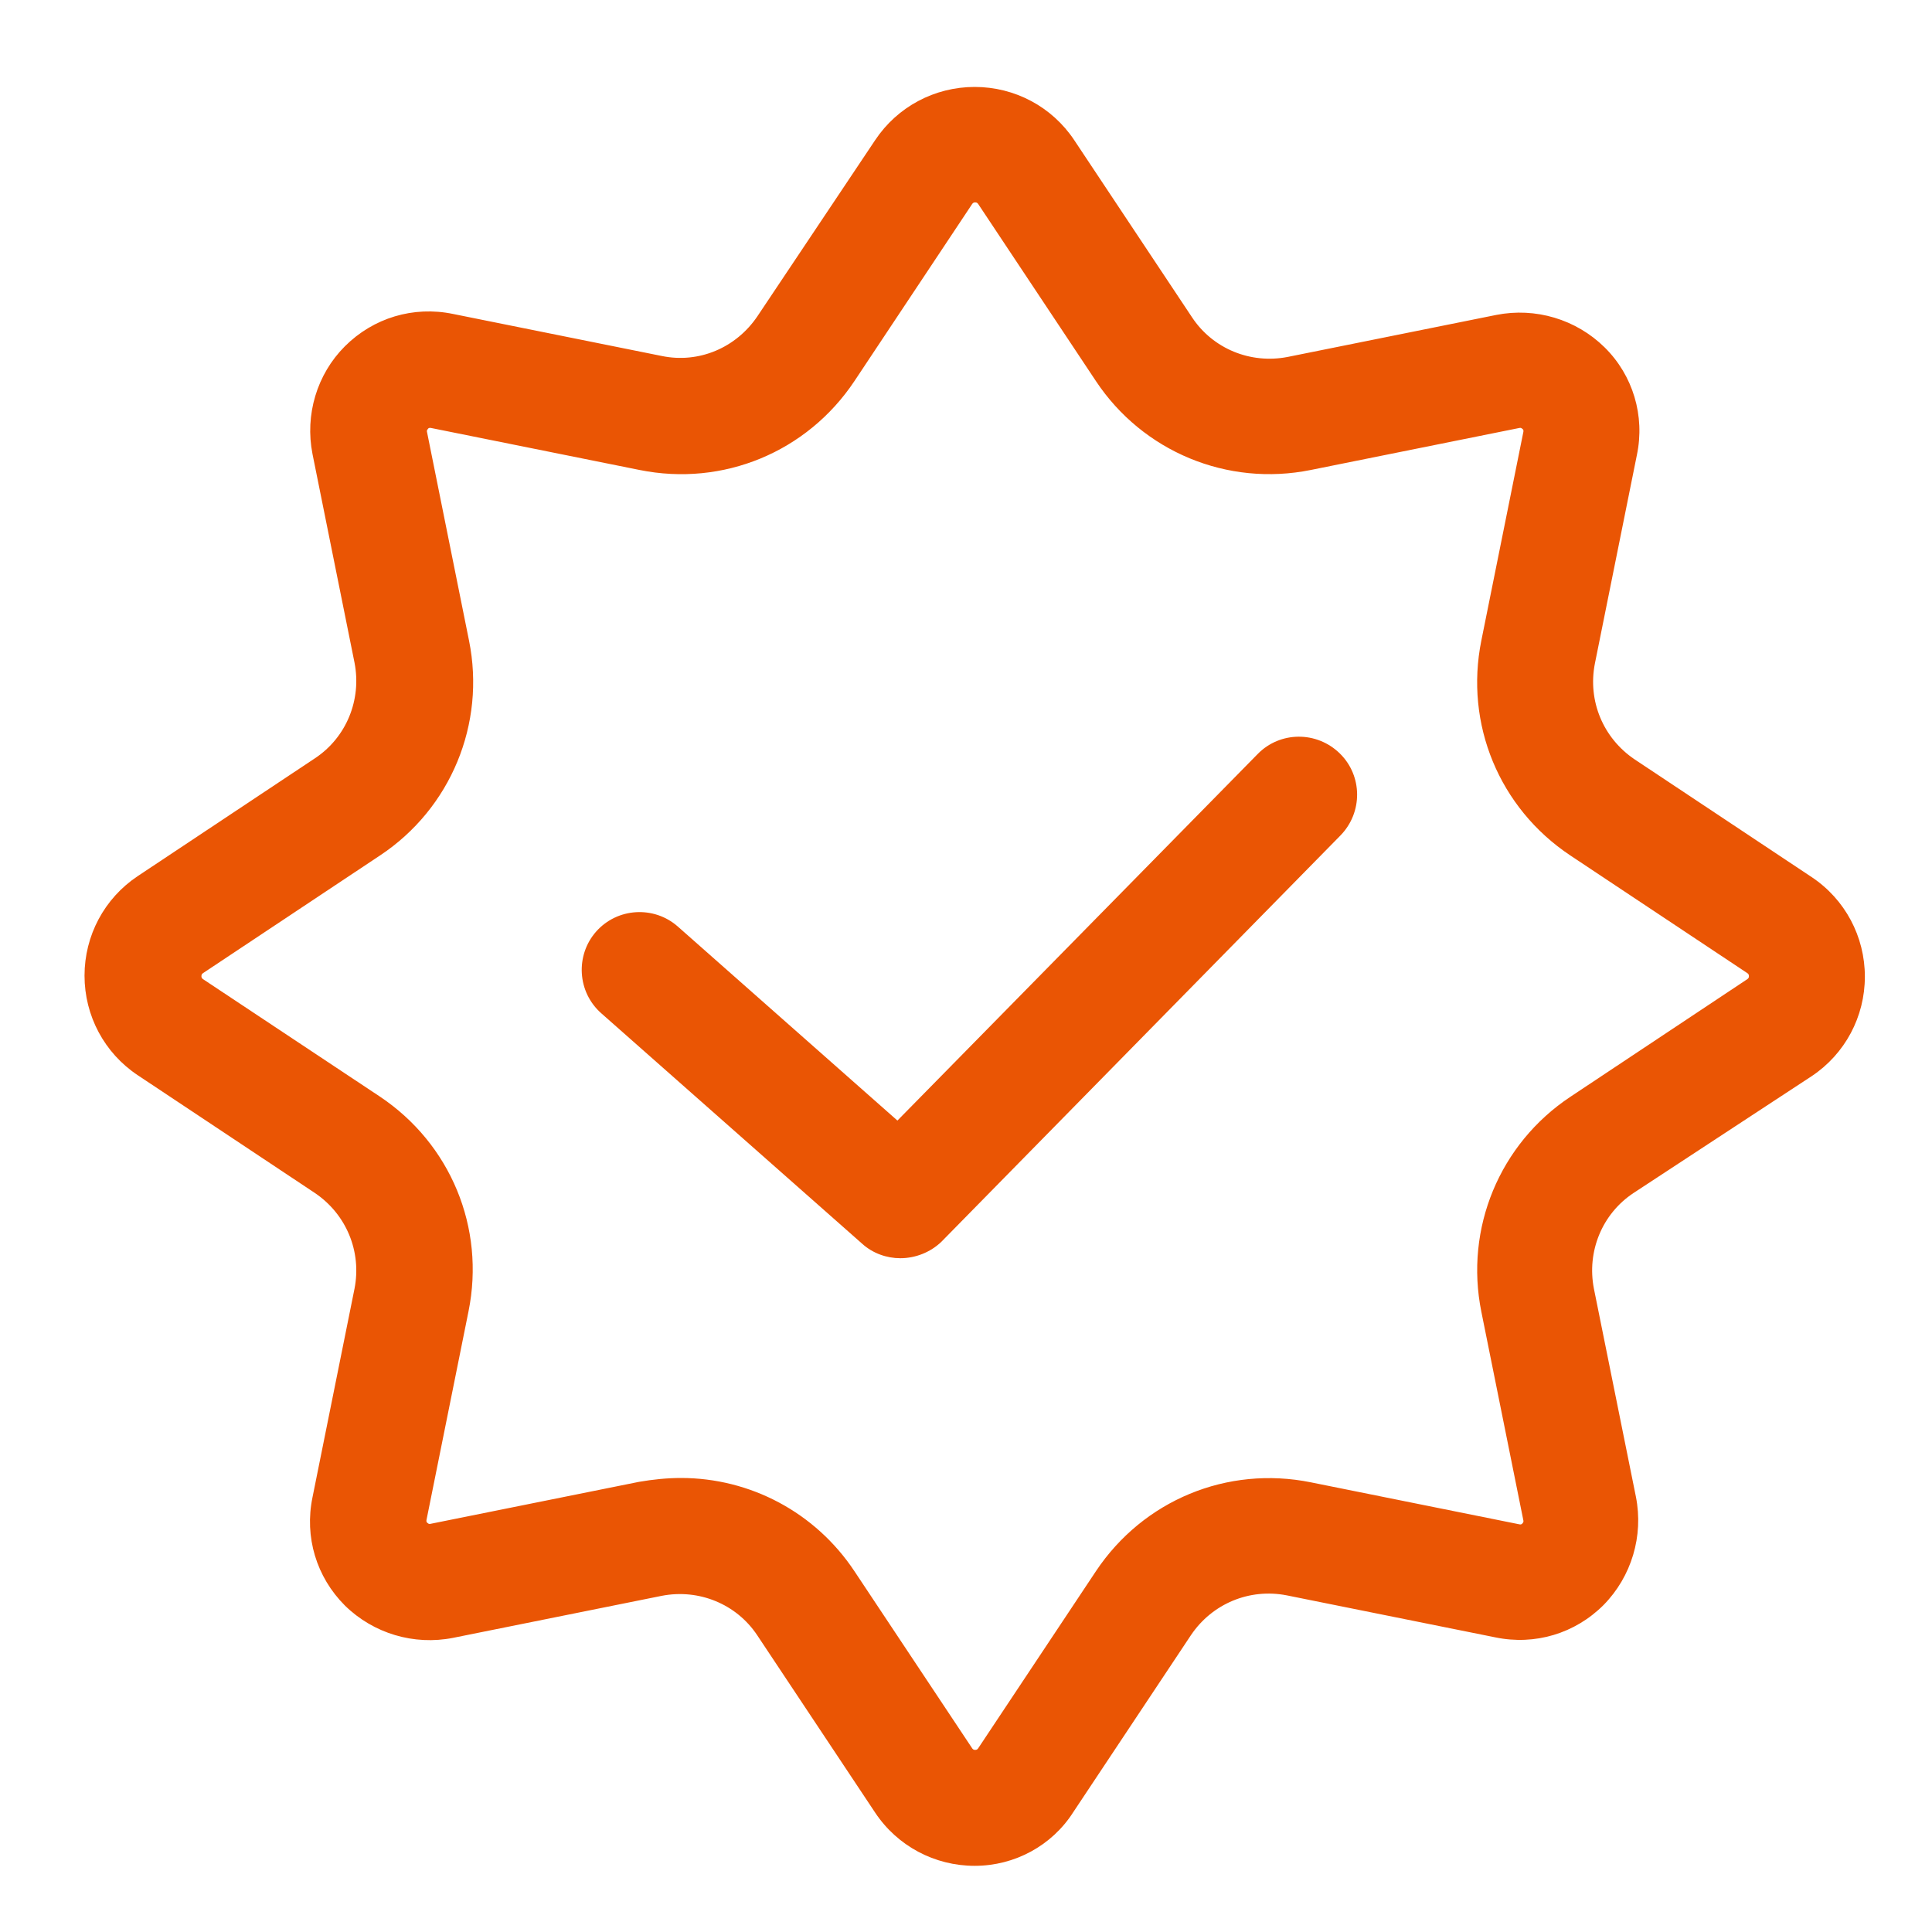
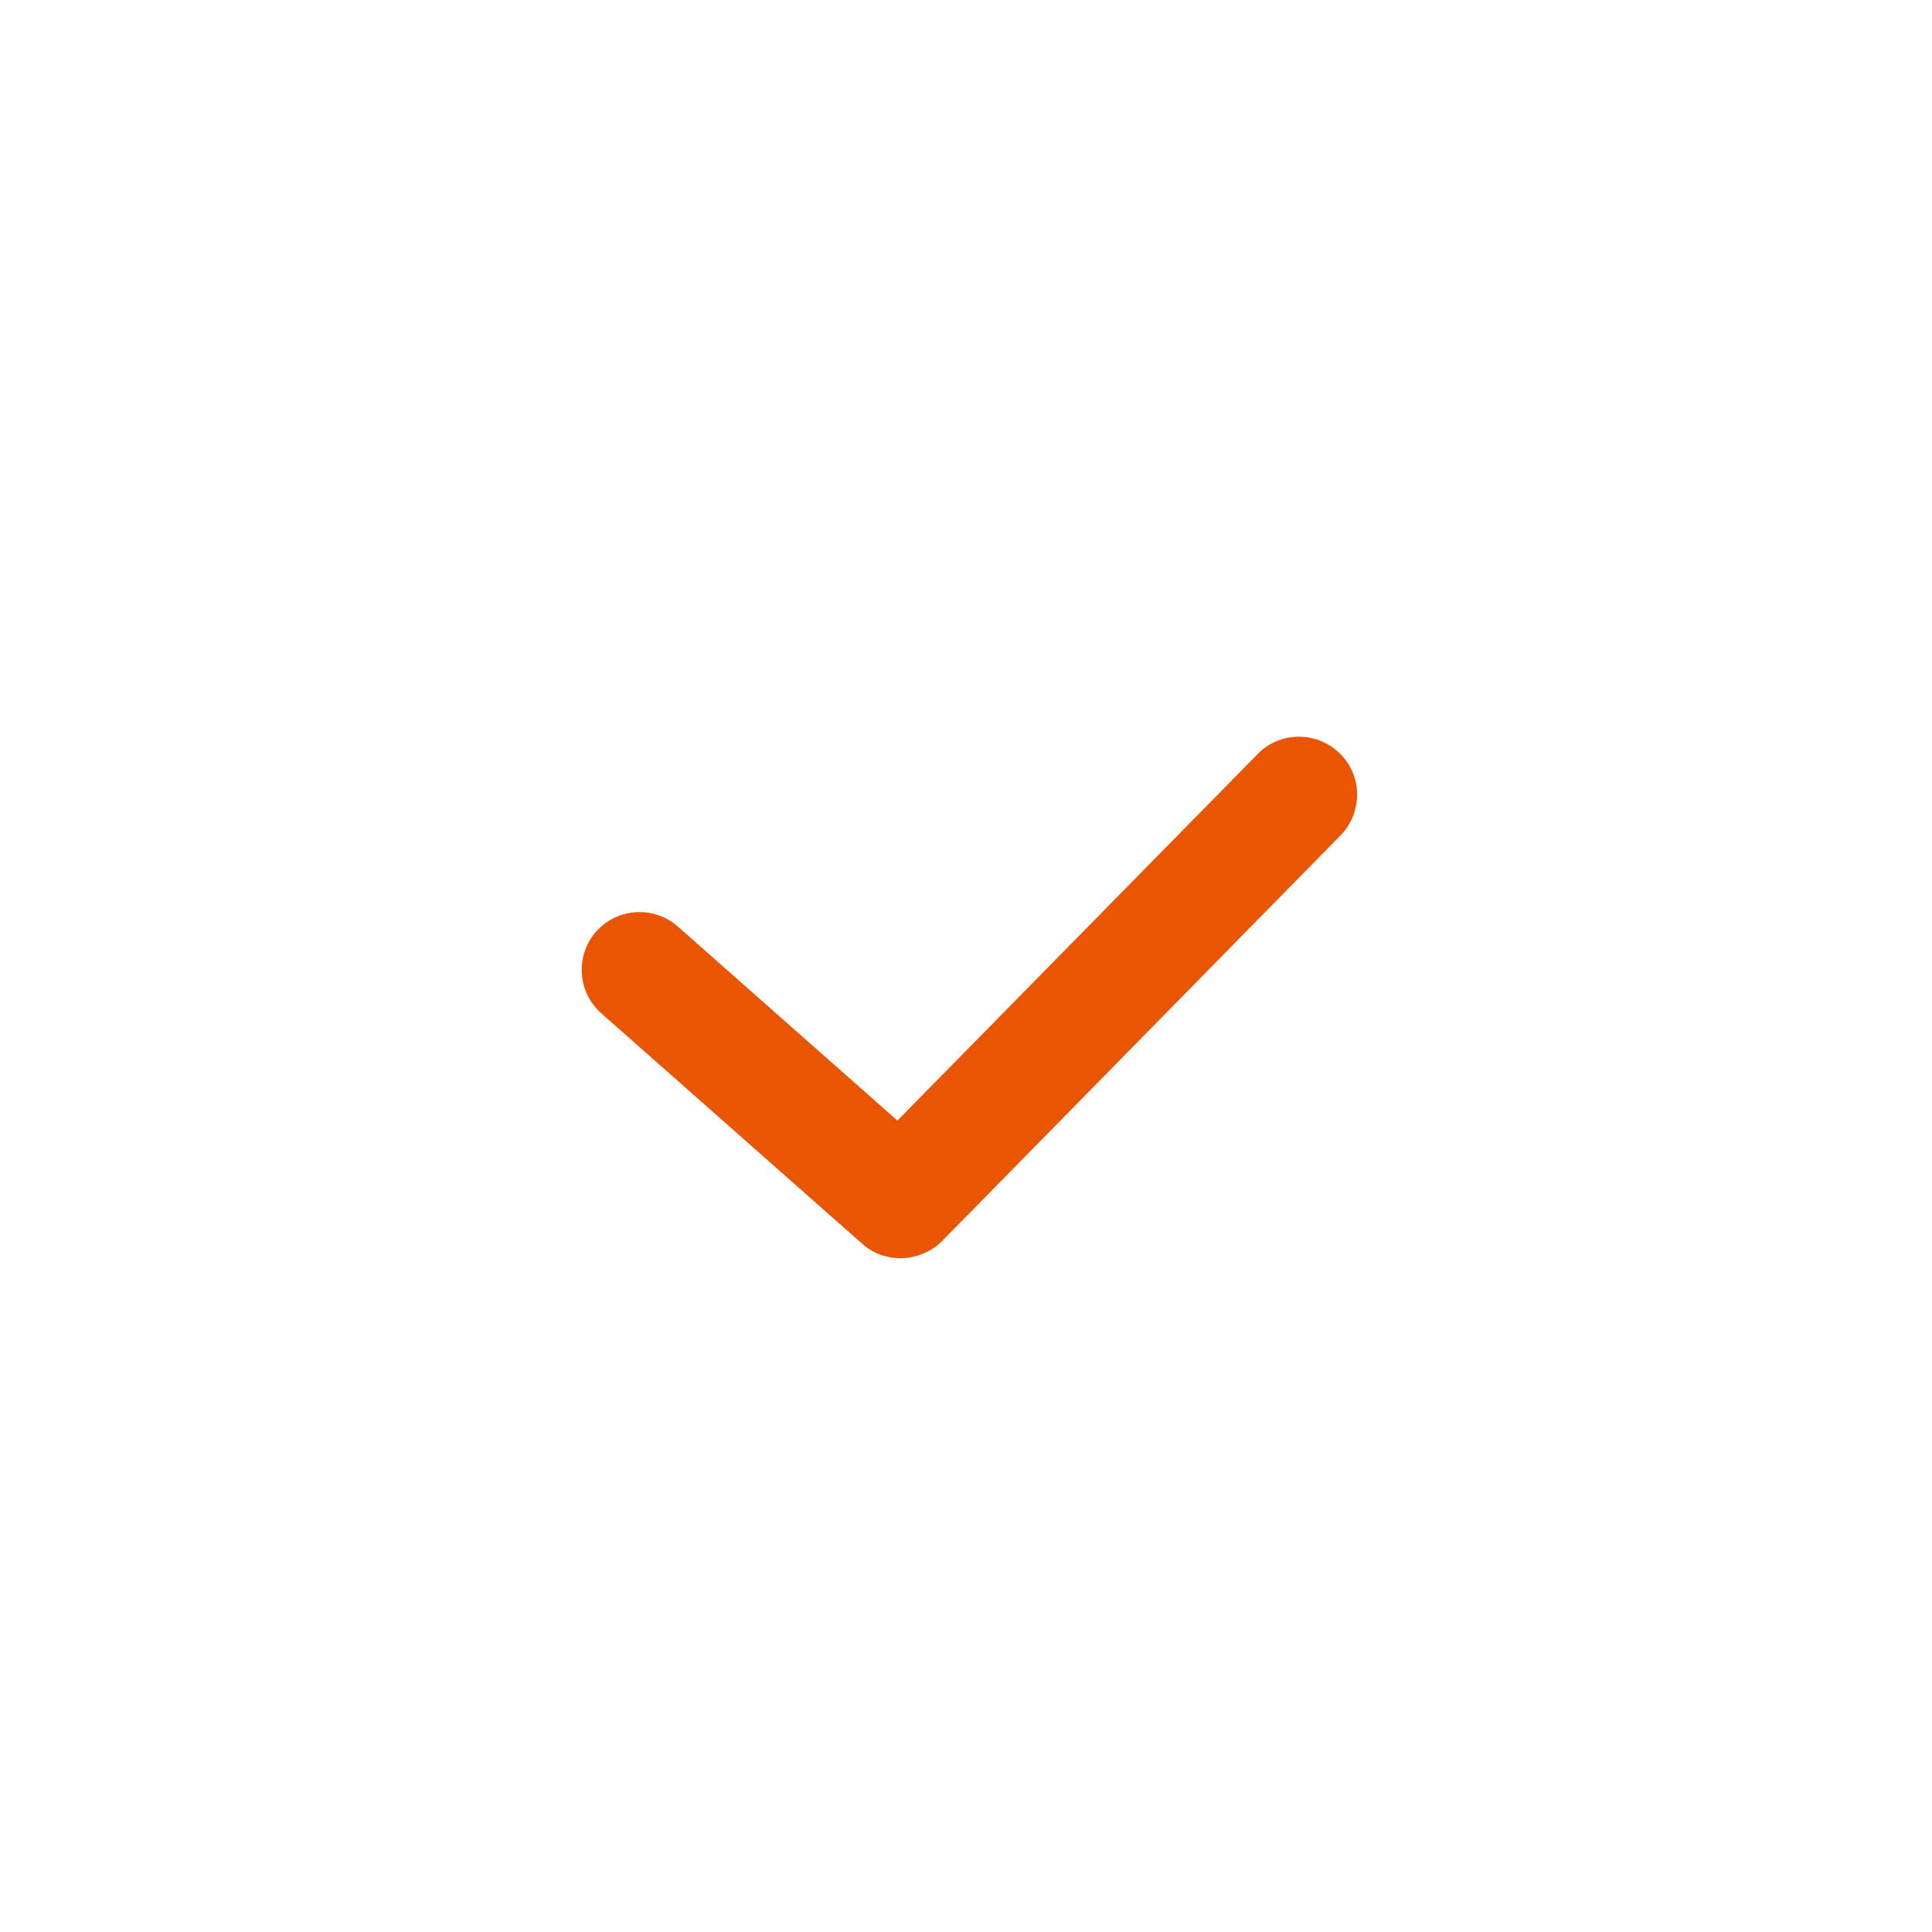
<svg xmlns="http://www.w3.org/2000/svg" height="200" width="200" version="1.1" viewBox="0 0 1024 1024" class="icon">
-   <path fill="#EA5504" d="M516.608 988.928c-21.248 0-40.96-10.496-52.736-28.16l-62.464-93.952c-11.008-16.64-30.976-24.832-50.688-20.992l-110.592 22.272c-20.736 4.096-42.24-2.304-57.344-17.152-15.104-15.104-21.504-36.352-17.152-57.344l22.272-110.592c3.84-19.712-4.352-39.424-20.992-50.688l-93.952-62.464c-17.664-11.776-28.16-31.488-28.16-52.736s10.496-40.96 28.16-52.736L166.912 401.92c16.64-11.008 24.832-30.976 20.992-50.688L165.632 240.64c-4.096-20.736 2.304-42.24 17.152-57.088 15.104-15.104 36.352-21.504 57.344-17.152l110.592 22.272c19.712 4.096 39.424-4.352 50.688-20.992L463.872 74.24c11.776-17.664 31.488-28.16 52.736-28.16s40.96 10.496 52.736 28.16l62.464 93.952c11.008 16.64 30.976 24.832 50.688 20.992l110.592-22.272c20.736-4.096 42.24 2.304 57.344 17.152s21.504 36.352 17.152 57.088l-22.272 110.592c-3.84 19.712 4.352 39.424 20.992 50.688l93.952 62.464c17.664 11.776 28.16 31.488 28.16 52.736s-10.496 40.96-28.16 52.736L865.792 632.32c-16.64 11.008-24.832 30.976-20.992 50.688l22.272 110.336c4.096 20.736-2.304 42.24-17.152 57.344-15.104 15.104-36.352 21.504-57.344 17.152l-110.592-22.272c-19.712-3.84-39.424 4.352-50.688 20.992l-62.464 93.952c-11.264 17.664-30.976 28.416-52.224 28.416zM360.96 783.36c36.608 0 71.168 18.176 91.904 49.408l62.464 93.952c0.256 0.256 0.512 0.768 1.536 0.768s1.28-0.512 1.536-0.768l62.464-93.952c25.088-37.632 69.632-56.064 113.92-47.104l110.592 22.272c0.256 0 1.024 0.256 1.536-0.512 0.768-0.768 0.512-1.28 0.512-1.536l-22.272-110.592c-8.96-44.288 9.728-89.088 47.104-113.92l93.952-62.464c0.256-0.256 0.768-0.512 0.768-1.536 0-1.024-0.512-1.28-0.768-1.536l-93.952-62.464c-37.632-25.088-56.064-69.632-47.104-113.92l22.272-110.592c0-0.256 0.256-1.024-0.512-1.536-0.768-0.768-1.28-0.512-1.536-0.512l-110.592 22.272c-44.288 8.96-89.088-9.728-113.92-47.104l-62.464-93.952c-0.256-0.256-0.512-0.768-1.536-0.768s-1.28 0.512-1.536 0.768l-62.464 93.952c-25.088 37.632-69.632 56.064-113.92 47.104l-110.592-22.272c-0.256 0-1.024-0.256-1.536 0.512-0.768 0.768-0.512 1.28-0.512 1.536l22.272 110.592c8.96 44.288-9.728 89.088-47.104 113.92L107.52 515.84c-0.256 0.256-0.768 0.512-0.768 1.536s0.512 1.28 0.768 1.536L201.216 581.12c37.632 25.088 56.064 69.632 47.104 113.92l-22.272 110.592c0 0.256-0.256 1.024 0.512 1.536 0.768 0.768 1.28 0.512 1.536 0.512l110.592-22.272c7.424-1.28 14.848-2.048 22.272-2.048z" />
  <path fill="#EA5504" d="M477.184 666.88c-7.168 0-14.592-2.56-20.224-7.68l-138.24-122.112c-12.8-11.264-13.824-30.72-2.816-43.264 11.264-12.8 30.72-13.824 43.264-2.816l116.48 102.912 190.976-194.304c11.776-12.032 31.232-12.288 43.52-0.256 12.032 11.776 12.288 31.232 0.256 43.52l-211.456 215.296c-5.888 5.632-13.824 8.704-21.76 8.704z" />
</svg>